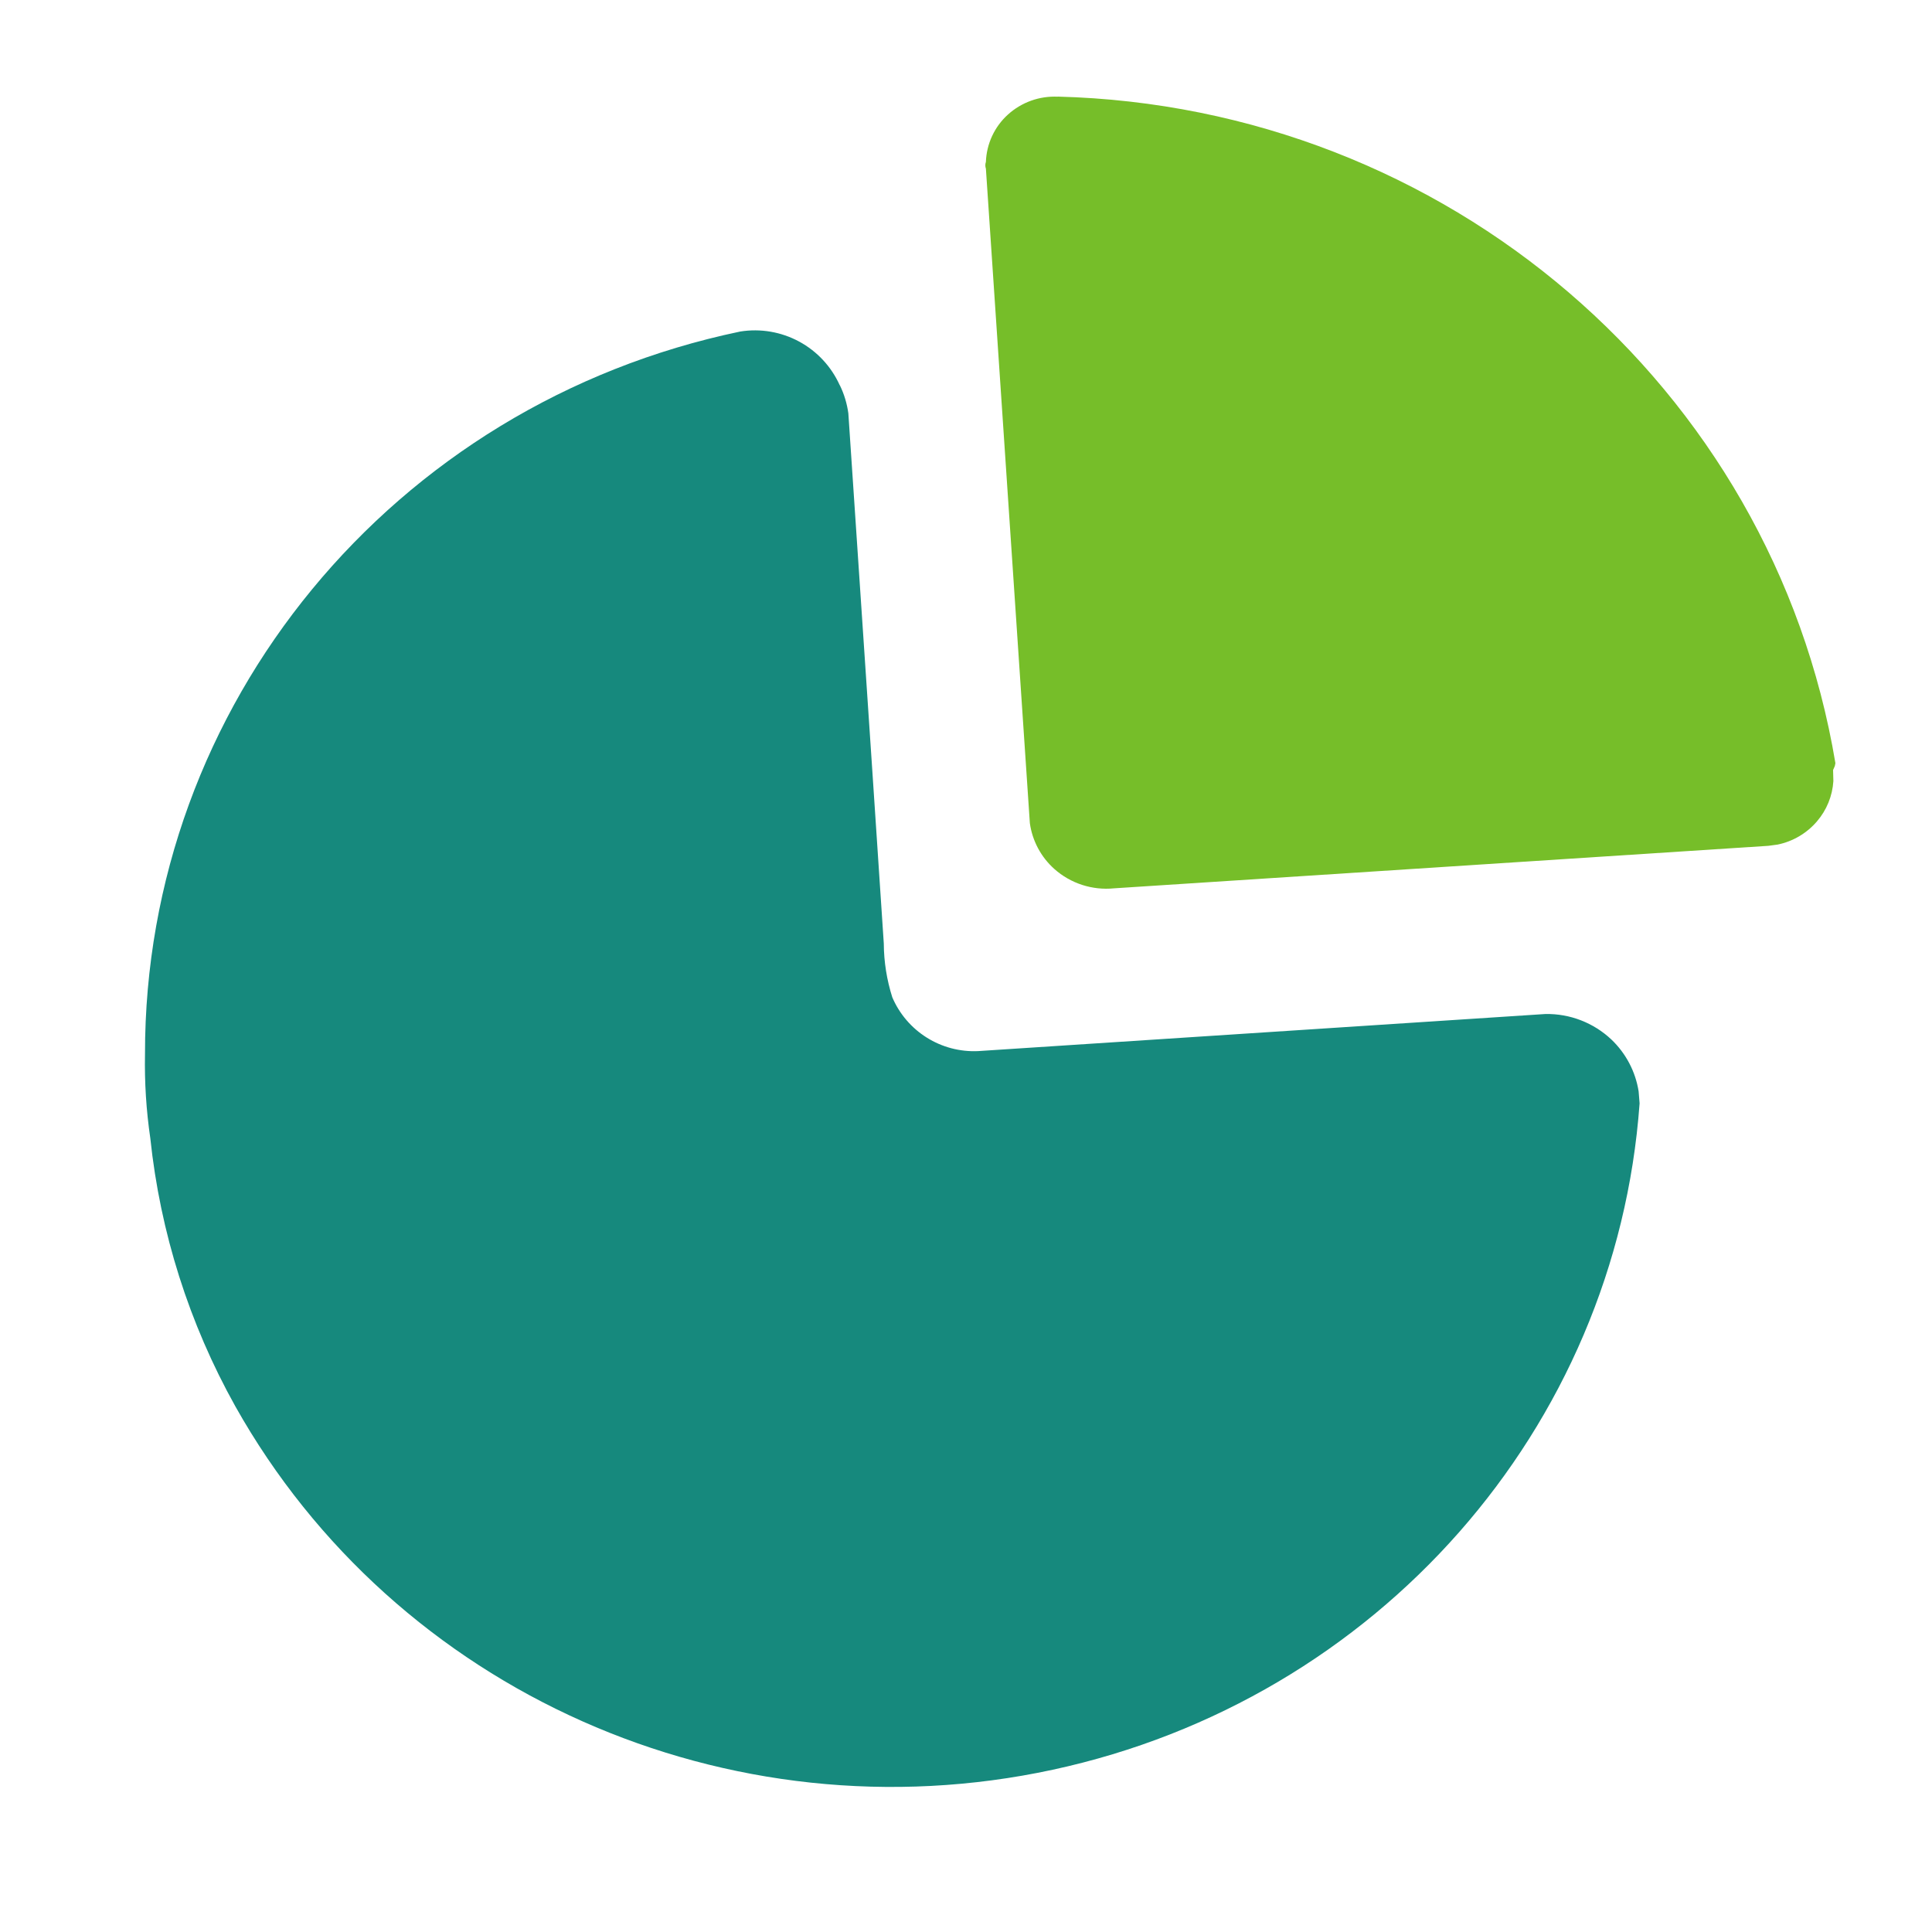
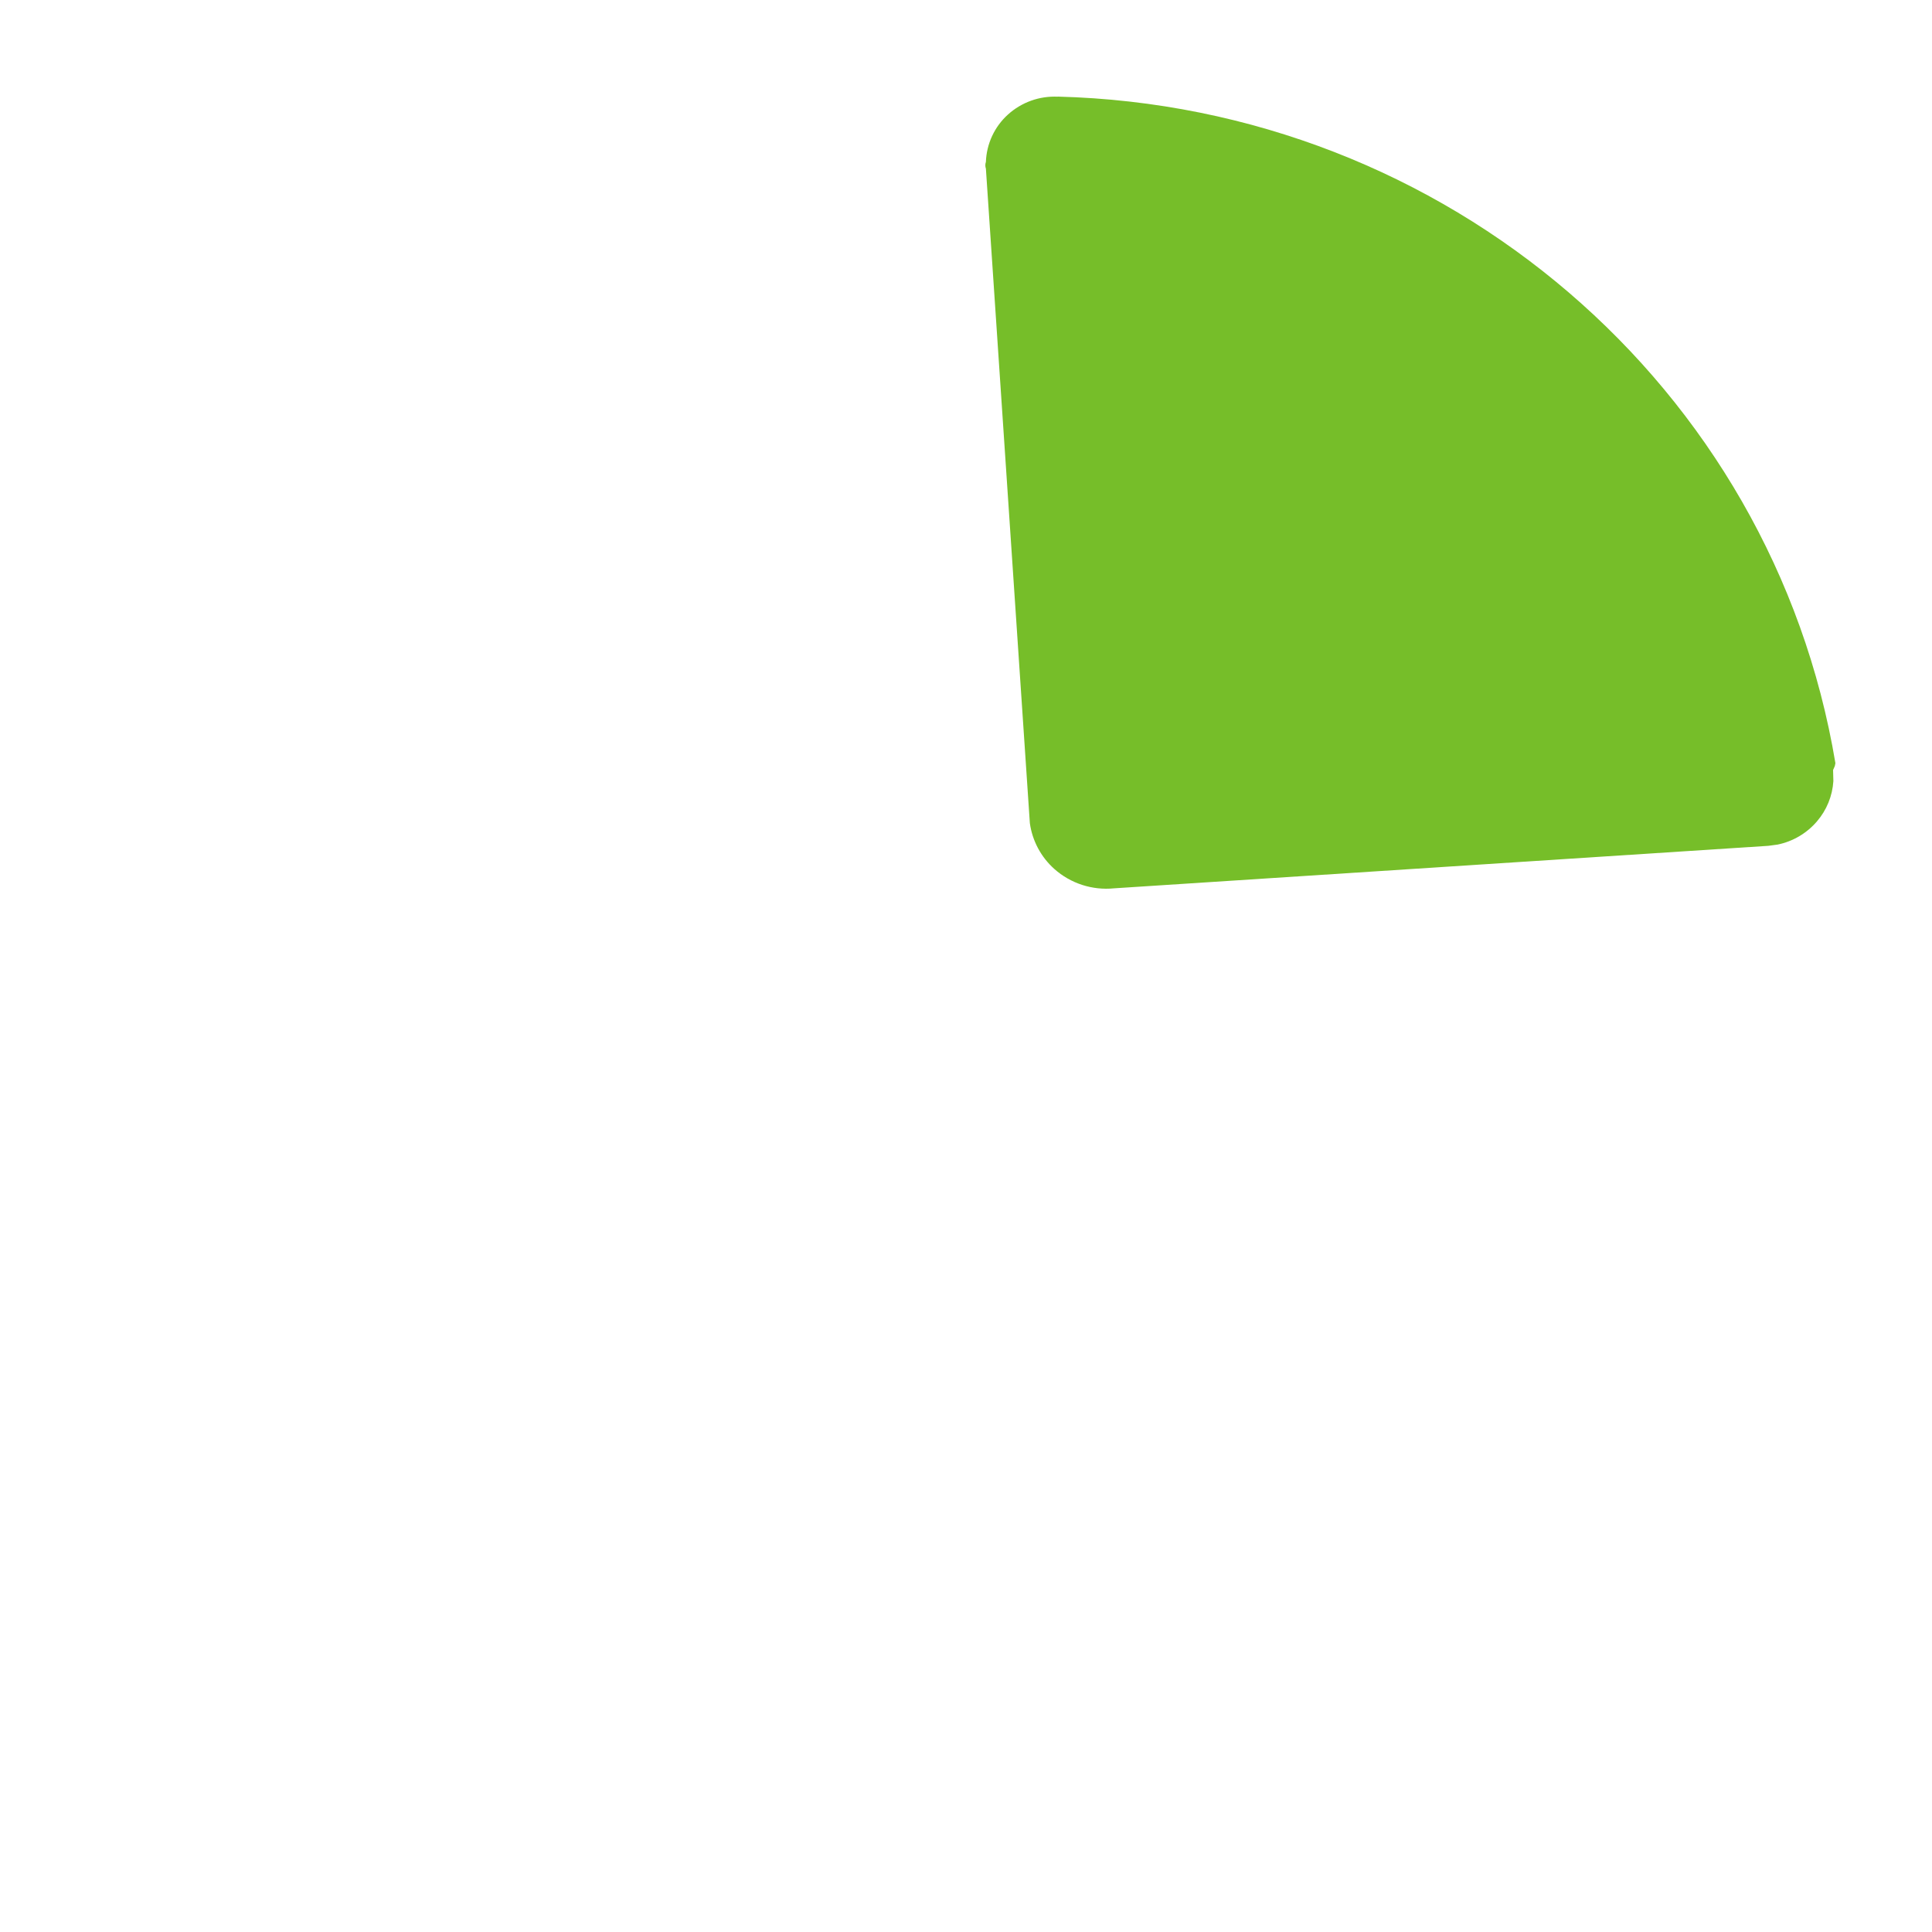
<svg xmlns="http://www.w3.org/2000/svg" width="100" height="100" viewBox="0 0 100 100" fill="none">
-   <path d="M43.47 19.94C43.695 20.4 43.84 20.89 43.91 21.39L45.135 39.655L45.745 48.835C45.75 49.785 45.9 50.72 46.185 51.62C46.553 52.48 47.175 53.208 47.968 53.705C48.76 54.203 49.685 54.447 50.62 54.405L79.99 52.485C81.257 52.462 82.483 52.936 83.405 53.805C84.165 54.53 84.655 55.475 84.815 56.49L84.865 57.11C83.65 73.94 71.29 87.975 54.495 91.6C37.7 95.225 20.48 87.57 12.18 72.79C9.79 68.51 8.293 63.79 7.78 58.915C7.569 57.475 7.477 56.02 7.505 54.565C7.48 36.515 20.325 20.915 38.315 17.16C39.36 16.993 40.43 17.175 41.361 17.678C42.292 18.18 43.031 18.975 43.465 19.94H43.47Z" fill="#16897D" />
  <path d="M54.745 5C74.845 5.515 91.745 20 95 39.5L94.97 39.65L94.88 39.855L94.895 40.43C94.846 41.199 94.548 41.931 94.045 42.515C93.519 43.13 92.803 43.552 92.01 43.715L91.525 43.78L57.66 45.98C57.105 46.035 56.544 45.975 56.013 45.803C55.482 45.631 54.992 45.351 54.575 44.98C53.883 44.364 53.433 43.522 53.305 42.605L51.03 8.73C50.991 8.617 50.991 8.493 51.03 8.38C51.047 7.916 51.156 7.46 51.352 7.039C51.547 6.619 51.826 6.241 52.17 5.93C52.873 5.294 53.798 4.961 54.745 5.005V5Z" fill="#76BE29" />
</svg>